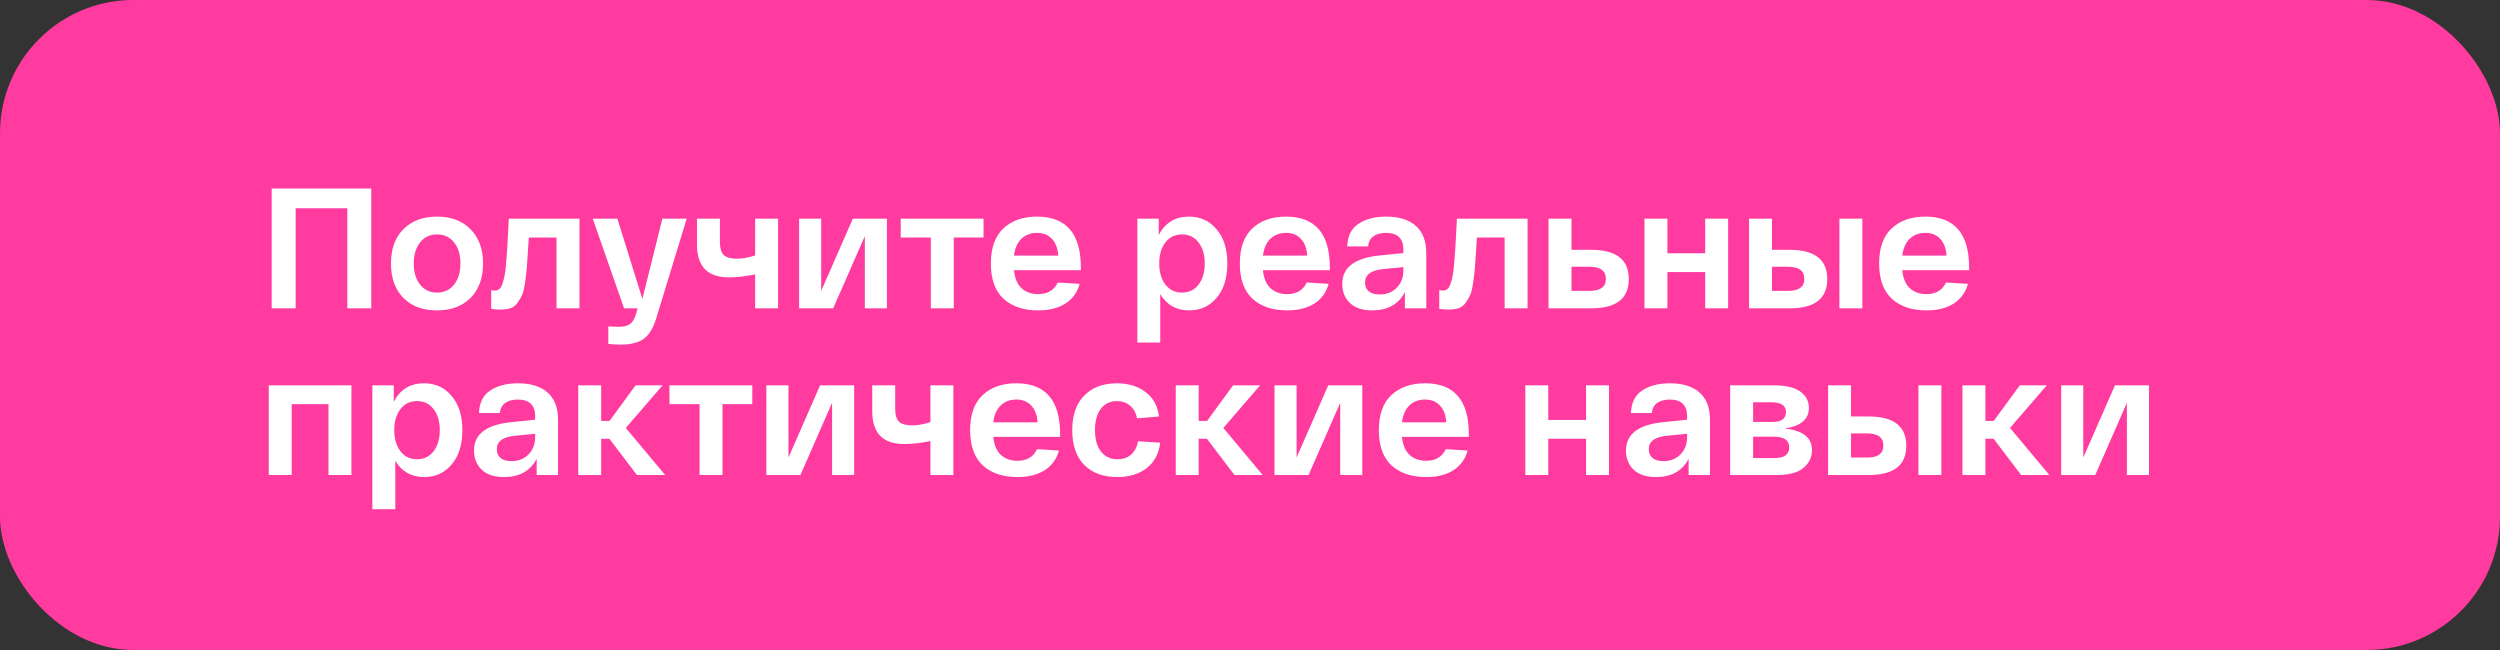
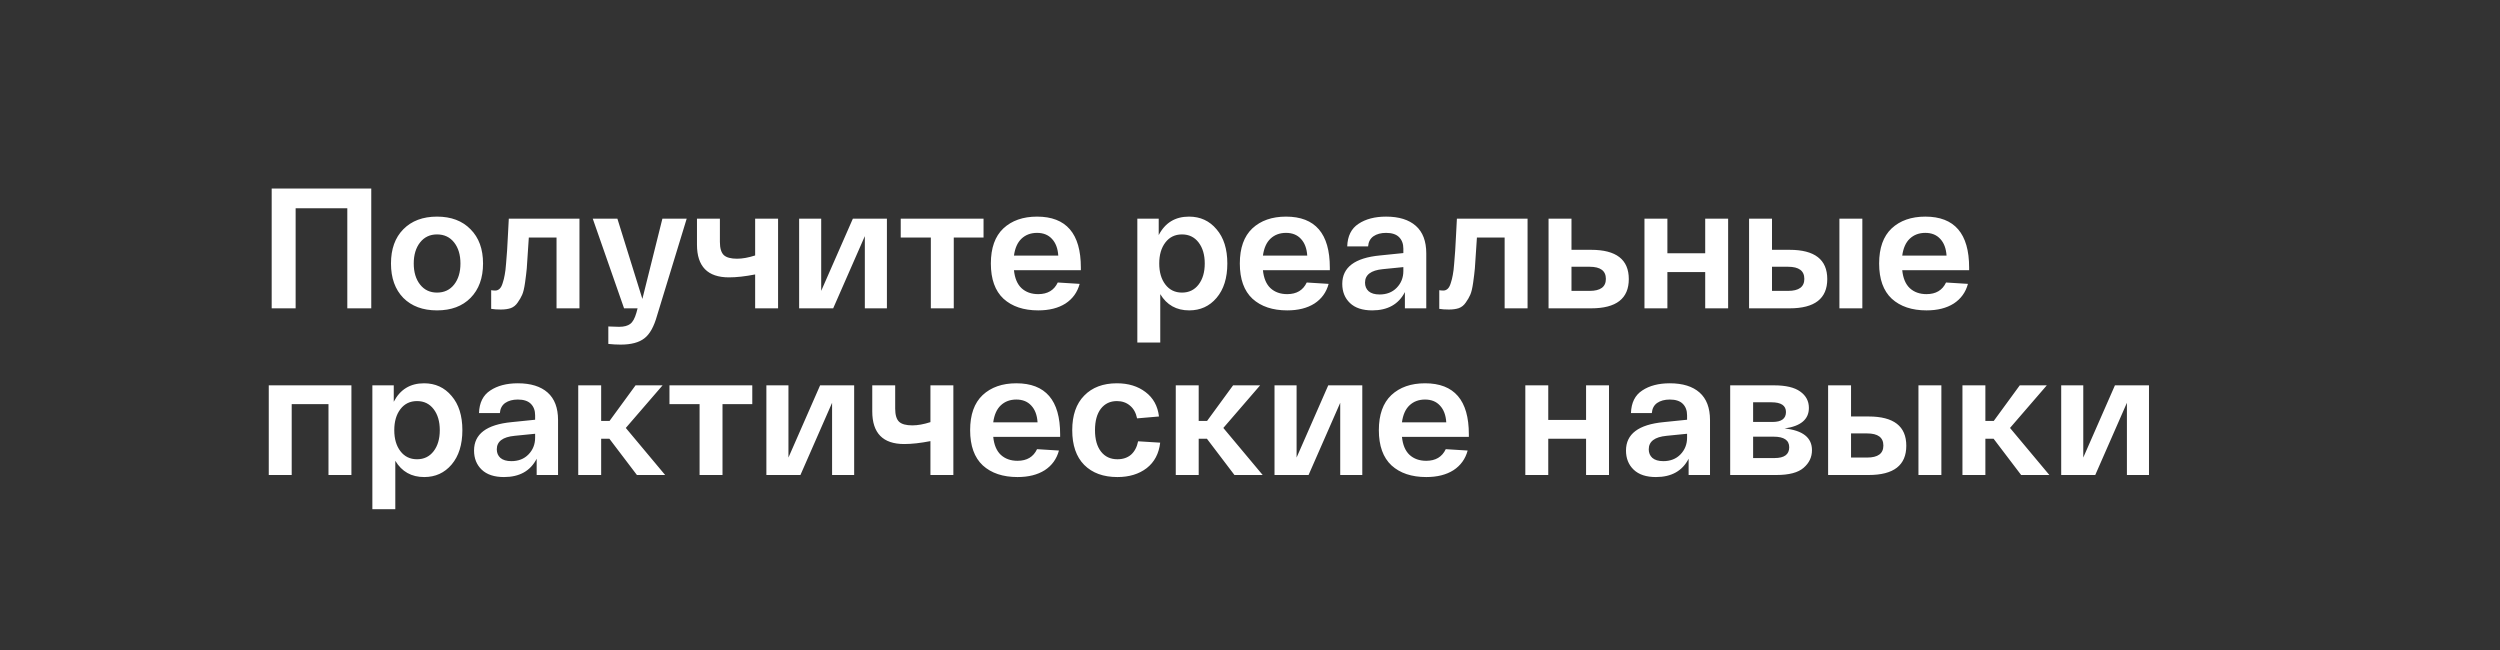
<svg xmlns="http://www.w3.org/2000/svg" width="300" height="78" viewBox="0 0 300 78" fill="none">
  <rect x="0" y="0" width="300" height="78" fill="#333333" stroke="none" />
-   <rect width="300" height="78" rx="16" fill="#FF3B9F" />
-   <path d="M44.552 22.627V37H41.677V24.988H35.476V37H32.602V22.627H44.552ZM48.397 35.748C47.411 34.735 46.918 33.359 46.918 31.62C46.918 29.882 47.411 28.513 48.397 27.514C49.396 26.501 50.744 25.994 52.441 25.994C54.139 25.994 55.48 26.501 56.466 27.514C57.465 28.513 57.965 29.882 57.965 31.62C57.965 33.359 57.465 34.735 56.466 35.748C55.48 36.747 54.139 37.246 52.441 37.246C50.744 37.246 49.396 36.747 48.397 35.748ZM50.409 29.095C49.902 29.738 49.649 30.58 49.649 31.62C49.649 32.661 49.902 33.503 50.409 34.146C50.915 34.789 51.593 35.111 52.441 35.111C53.304 35.111 53.988 34.789 54.495 34.146C55.001 33.503 55.254 32.661 55.254 31.62C55.254 30.58 55.001 29.738 54.495 29.095C53.988 28.452 53.304 28.13 52.441 28.13C51.593 28.13 50.915 28.452 50.409 29.095ZM61.056 26.241H69.536V37H66.784V28.5H63.458C63.431 28.855 63.396 29.375 63.355 30.06C63.301 31.046 63.253 31.764 63.212 32.216C63.17 32.668 63.102 33.236 63.006 33.92C62.91 34.591 62.794 35.077 62.657 35.378C62.534 35.665 62.356 35.973 62.123 36.302C61.904 36.63 61.624 36.856 61.282 36.98C60.953 37.089 60.556 37.144 60.091 37.144C59.639 37.144 59.256 37.116 58.941 37.062V34.824C59.091 34.851 59.256 34.865 59.434 34.865C59.625 34.865 59.796 34.796 59.947 34.659C60.097 34.522 60.221 34.297 60.316 33.982C60.426 33.653 60.508 33.325 60.563 32.996C60.631 32.668 60.686 32.216 60.727 31.641C60.782 31.052 60.823 30.532 60.85 30.081C60.878 29.615 60.912 28.992 60.953 28.212C60.994 27.418 61.028 26.761 61.056 26.241ZM79.487 26.241H82.403L78.851 37.862C78.481 39.19 77.975 40.1 77.332 40.593C76.688 41.1 75.737 41.353 74.477 41.353C73.998 41.353 73.506 41.325 72.999 41.271V39.176C73.601 39.204 74.033 39.218 74.293 39.218C74.881 39.218 75.326 39.101 75.627 38.868C75.928 38.65 76.175 38.205 76.367 37.534L76.51 37H74.888L71.131 26.241H74.087L77.085 35.871L79.487 26.241ZM90.618 26.241H93.369V37H90.618V32.934C89.427 33.167 88.38 33.284 87.476 33.284C84.916 33.284 83.637 31.976 83.637 29.362V26.241H86.388V29.033C86.388 29.786 86.545 30.313 86.86 30.614C87.175 30.902 87.702 31.046 88.441 31.046C89.085 31.046 89.81 30.916 90.618 30.655V26.241ZM102.343 26.241H106.429V37H103.78V28.335L99.982 37H95.896V26.241H98.544V34.906L102.343 26.241ZM108.087 28.5V26.241H118.025V28.5H114.452V37H111.701V28.5H108.087ZM118.903 31.62C118.903 29.759 119.402 28.356 120.402 27.411C121.415 26.467 122.763 25.994 124.447 25.994C127.951 25.994 129.703 28.034 129.703 32.113V32.421H121.675C121.771 33.379 122.072 34.098 122.578 34.577C123.098 35.056 123.769 35.296 124.59 35.296C125.713 35.296 126.493 34.83 126.931 33.9L129.559 34.064C129.285 35.077 128.717 35.864 127.855 36.425C126.993 36.973 125.904 37.246 124.59 37.246C122.838 37.246 121.449 36.781 120.422 35.85C119.409 34.906 118.903 33.496 118.903 31.62ZM121.675 30.676H126.993C126.938 29.814 126.685 29.143 126.233 28.664C125.795 28.185 125.199 27.945 124.447 27.945C123.694 27.945 123.071 28.178 122.578 28.643C122.099 29.095 121.798 29.773 121.675 30.676ZM136.48 41.106V26.241H139.046V28.212C139.813 26.734 141.024 25.994 142.681 25.994C144.036 25.994 145.138 26.501 145.986 27.514C146.849 28.513 147.28 29.882 147.28 31.62C147.28 33.359 146.849 34.735 145.986 35.748C145.138 36.747 144.043 37.246 142.701 37.246C141.168 37.246 140.011 36.596 139.231 35.296V41.106H136.48ZM139.847 29.095C139.354 29.738 139.108 30.58 139.108 31.62C139.108 32.661 139.354 33.503 139.847 34.146C140.34 34.789 141.004 35.111 141.839 35.111C142.674 35.111 143.338 34.789 143.831 34.146C144.323 33.503 144.57 32.661 144.57 31.62C144.57 30.58 144.323 29.738 143.831 29.095C143.338 28.452 142.674 28.13 141.839 28.13C141.004 28.13 140.34 28.452 139.847 29.095ZM148.779 31.62C148.779 29.759 149.279 28.356 150.278 27.411C151.291 26.467 152.64 25.994 154.323 25.994C157.827 25.994 159.58 28.034 159.58 32.113V32.421H151.551C151.647 33.379 151.948 34.098 152.455 34.577C152.975 35.056 153.646 35.296 154.467 35.296C155.589 35.296 156.37 34.83 156.808 33.9L159.436 34.064C159.162 35.077 158.594 35.864 157.732 36.425C156.869 36.973 155.781 37.246 154.467 37.246C152.715 37.246 151.325 36.781 150.299 35.85C149.286 34.906 148.779 33.496 148.779 31.62ZM151.551 30.676H156.869C156.815 29.814 156.561 29.143 156.11 28.664C155.672 28.185 155.076 27.945 154.323 27.945C153.57 27.945 152.948 28.178 152.455 28.643C151.976 29.095 151.675 29.773 151.551 30.676ZM161.072 34.064C161.072 32.079 162.578 30.943 165.589 30.655L168.402 30.368V29.834C168.402 29.259 168.231 28.801 167.889 28.458C167.547 28.116 167.026 27.945 166.328 27.945C165.712 27.945 165.206 28.082 164.809 28.356C164.426 28.63 164.213 29.033 164.172 29.567H161.667C161.708 28.322 162.16 27.418 163.023 26.857C163.885 26.282 164.987 25.994 166.328 25.994C167.875 25.994 169.066 26.364 169.901 27.103C170.736 27.842 171.153 28.944 171.153 30.409V37H168.587V35.049C167.834 36.514 166.527 37.246 164.665 37.246C163.502 37.246 162.612 36.952 161.996 36.364C161.38 35.775 161.072 35.008 161.072 34.064ZM163.803 33.92C163.803 34.344 163.946 34.687 164.234 34.947C164.535 35.207 164.973 35.337 165.548 35.337C166.397 35.337 167.081 35.07 167.601 34.536C168.135 33.989 168.402 33.318 168.402 32.524V32.052L165.938 32.298C164.515 32.435 163.803 32.976 163.803 33.92ZM174.828 26.241H183.308V37H180.556V28.5H177.23C177.202 28.855 177.168 29.375 177.127 30.06C177.072 31.046 177.025 31.764 176.983 32.216C176.942 32.668 176.874 33.236 176.778 33.92C176.682 34.591 176.566 35.077 176.429 35.378C176.306 35.665 176.128 35.973 175.895 36.302C175.676 36.63 175.396 36.856 175.053 36.98C174.725 37.089 174.328 37.144 173.862 37.144C173.411 37.144 173.027 37.116 172.713 37.062V34.824C172.863 34.851 173.027 34.865 173.205 34.865C173.397 34.865 173.568 34.796 173.719 34.659C173.869 34.522 173.993 34.297 174.088 33.982C174.198 33.653 174.28 33.325 174.335 32.996C174.403 32.668 174.458 32.216 174.499 31.641C174.554 31.052 174.595 30.532 174.622 30.081C174.65 29.615 174.684 28.992 174.725 28.212C174.766 27.418 174.8 26.761 174.828 26.241ZM190.939 29.978C193.951 29.978 195.456 31.148 195.456 33.489C195.456 35.83 193.951 37 190.939 37H187.079H185.826V26.241H188.578V29.978H190.939ZM190.754 34.906C192.055 34.906 192.705 34.427 192.705 33.468C192.705 32.496 192.055 32.011 190.754 32.011H188.578V34.906H190.754ZM197.336 37V26.241H200.087V30.389H204.625V26.241H207.376V37H204.625V32.647H200.087V37H197.336ZM214.754 29.978C217.766 29.978 219.272 31.148 219.272 33.489C219.272 35.83 217.766 37 214.754 37H211.141H209.888V26.241H212.64V29.978H214.754ZM220.729 26.241H223.481V37H220.729V26.241ZM214.57 34.906C215.87 34.906 216.52 34.427 216.52 33.468C216.52 32.496 215.87 32.011 214.57 32.011H212.64V34.906H214.57ZM225.496 31.62C225.496 29.759 225.996 28.356 226.995 27.411C228.008 26.467 229.356 25.994 231.04 25.994C234.544 25.994 236.296 28.034 236.296 32.113V32.421H228.268C228.364 33.379 228.665 34.098 229.172 34.577C229.692 35.056 230.362 35.296 231.184 35.296C232.306 35.296 233.086 34.83 233.524 33.9L236.153 34.064C235.879 35.077 235.311 35.864 234.448 36.425C233.586 36.973 232.498 37.246 231.184 37.246C229.432 37.246 228.042 36.781 227.016 35.85C226.003 34.906 225.496 33.496 225.496 31.62ZM228.268 30.676H233.586C233.531 29.814 233.278 29.143 232.826 28.664C232.388 28.185 231.793 27.945 231.04 27.945C230.287 27.945 229.664 28.178 229.172 28.643C228.692 29.095 228.391 29.773 228.268 30.676ZM32.252 57V46.241H42.17V57H39.418V48.499H35.004V57H32.252ZM44.684 61.106V46.241H47.251V48.212C48.017 46.734 49.229 45.995 50.885 45.995C52.24 45.995 53.342 46.501 54.191 47.514C55.053 48.513 55.485 49.882 55.485 51.62C55.485 53.359 55.053 54.735 54.191 55.748C53.342 56.747 52.247 57.246 50.906 57.246C49.373 57.246 48.216 56.596 47.436 55.296V61.106H44.684ZM48.052 49.095C47.559 49.738 47.313 50.58 47.313 51.62C47.313 52.661 47.559 53.503 48.052 54.146C48.544 54.789 49.208 55.111 50.043 55.111C50.878 55.111 51.542 54.789 52.035 54.146C52.528 53.503 52.774 52.661 52.774 51.62C52.774 50.58 52.528 49.738 52.035 49.095C51.542 48.452 50.878 48.13 50.043 48.13C49.208 48.13 48.544 48.452 48.052 49.095ZM56.885 54.064C56.885 52.079 58.39 50.943 61.402 50.655L64.215 50.368V49.834C64.215 49.259 64.044 48.801 63.702 48.458C63.359 48.116 62.839 47.945 62.141 47.945C61.525 47.945 61.019 48.082 60.622 48.356C60.238 48.63 60.026 49.033 59.985 49.567H57.48C57.521 48.322 57.973 47.418 58.835 46.857C59.698 46.282 60.8 45.995 62.141 45.995C63.688 45.995 64.879 46.364 65.714 47.103C66.549 47.842 66.966 48.944 66.966 50.409V57H64.4V55.049C63.647 56.514 62.34 57.246 60.478 57.246C59.314 57.246 58.425 56.952 57.809 56.364C57.193 55.775 56.885 55.008 56.885 54.064ZM59.615 53.92C59.615 54.344 59.759 54.687 60.047 54.947C60.348 55.207 60.786 55.337 61.361 55.337C62.209 55.337 62.894 55.07 63.414 54.536C63.948 53.989 64.215 53.318 64.215 52.524V52.052L61.751 52.298C60.327 52.435 59.615 52.976 59.615 53.92ZM79.818 57H76.43L73.125 52.647H72.139V57H69.388V46.241H72.139V50.512H73.145L76.266 46.241H79.51L75.096 51.353L79.818 57ZM80.336 48.499V46.241H90.274V48.499H86.701V57H83.95V48.499H80.336ZM98.413 46.241H102.499V57H99.85V48.335L96.052 57H91.966V46.241H94.614V54.906L98.413 46.241ZM111.652 46.241H114.403V57H111.652V52.934C110.461 53.167 109.414 53.284 108.51 53.284C105.95 53.284 104.671 51.976 104.671 49.362V46.241H107.422V49.033C107.422 49.786 107.579 50.313 107.894 50.614C108.209 50.902 108.736 51.045 109.475 51.045C110.119 51.045 110.844 50.916 111.652 50.655V46.241ZM116.416 51.62C116.416 49.759 116.916 48.356 117.915 47.411C118.928 46.467 120.277 45.995 121.96 45.995C125.464 45.995 127.217 48.034 127.217 52.113V52.421H119.188C119.284 53.379 119.585 54.098 120.092 54.577C120.612 55.056 121.283 55.296 122.104 55.296C123.226 55.296 124.007 54.83 124.445 53.9L127.073 54.064C126.799 55.077 126.231 55.864 125.369 56.425C124.506 56.973 123.418 57.246 122.104 57.246C120.352 57.246 118.962 56.781 117.936 55.85C116.923 54.906 116.416 53.496 116.416 51.62ZM119.188 50.676H124.506C124.452 49.814 124.198 49.143 123.747 48.664C123.309 48.185 122.713 47.945 121.96 47.945C121.207 47.945 120.585 48.178 120.092 48.643C119.613 49.095 119.311 49.773 119.188 50.676ZM128.668 51.62C128.668 49.827 129.147 48.445 130.105 47.473C131.063 46.487 132.371 45.995 134.027 45.995C135.396 45.995 136.539 46.343 137.456 47.042C138.387 47.74 138.927 48.718 139.078 49.978L136.45 50.204C136.313 49.533 136.025 49.02 135.587 48.664C135.163 48.308 134.643 48.13 134.027 48.13C133.219 48.13 132.576 48.438 132.097 49.054C131.631 49.67 131.399 50.525 131.399 51.62C131.399 52.715 131.638 53.571 132.117 54.187C132.596 54.803 133.253 55.111 134.088 55.111C134.759 55.111 135.307 54.926 135.731 54.557C136.155 54.173 136.436 53.639 136.573 52.955L139.222 53.119C139.071 54.433 138.53 55.453 137.6 56.179C136.669 56.891 135.498 57.246 134.088 57.246C132.405 57.246 131.077 56.761 130.105 55.789C129.147 54.817 128.668 53.427 128.668 51.62ZM151.522 57H148.134L144.829 52.647H143.843V57H141.092V46.241H143.843V50.512H144.849L147.97 46.241H151.214L146.8 51.353L151.522 57ZM159.389 46.241H163.475V57H160.827V48.335L157.028 57H152.942V46.241H155.591V54.906L159.389 46.241ZM165.462 51.62C165.462 49.759 165.962 48.356 166.961 47.411C167.974 46.467 169.322 45.995 171.006 45.995C174.51 45.995 176.262 48.034 176.262 52.113V52.421H168.234C168.33 53.379 168.631 54.098 169.138 54.577C169.658 55.056 170.328 55.296 171.15 55.296C172.272 55.296 173.052 54.83 173.49 53.9L176.119 54.064C175.845 55.077 175.277 55.864 174.414 56.425C173.552 56.973 172.464 57.246 171.15 57.246C169.398 57.246 168.008 56.781 166.982 55.85C165.969 54.906 165.462 53.496 165.462 51.62ZM168.234 50.676H173.552C173.497 49.814 173.244 49.143 172.792 48.664C172.354 48.185 171.759 47.945 171.006 47.945C170.253 47.945 169.63 48.178 169.138 48.643C168.658 49.095 168.357 49.773 168.234 50.676ZM183.039 57V46.241H185.791V50.389H190.328V46.241H193.08V57H190.328V52.647H185.791V57H183.039ZM195.119 54.064C195.119 52.079 196.625 50.943 199.636 50.655L202.449 50.368V49.834C202.449 49.259 202.278 48.801 201.936 48.458C201.594 48.116 201.074 47.945 200.376 47.945C199.76 47.945 199.253 48.082 198.856 48.356C198.473 48.63 198.261 49.033 198.22 49.567H195.715C195.756 48.322 196.207 47.418 197.07 46.857C197.932 46.282 199.034 45.995 200.376 45.995C201.922 45.995 203.113 46.364 203.948 47.103C204.783 47.842 205.201 48.944 205.201 50.409V57H202.634V55.049C201.881 56.514 200.574 57.246 198.712 57.246C197.549 57.246 196.659 56.952 196.043 56.364C195.427 55.775 195.119 55.008 195.119 54.064ZM197.85 53.92C197.85 54.344 197.994 54.687 198.281 54.947C198.582 55.207 199.02 55.337 199.595 55.337C200.444 55.337 201.128 55.07 201.649 54.536C202.182 53.989 202.449 53.318 202.449 52.524V52.052L199.985 52.298C198.562 52.435 197.85 52.976 197.85 53.92ZM214.152 51.415C216.342 51.648 217.437 52.517 217.437 54.023C217.437 54.858 217.102 55.563 216.431 56.138C215.774 56.712 214.686 57 213.166 57H207.622V46.241H212.879C214.289 46.241 215.336 46.487 216.02 46.98C216.718 47.473 217.067 48.13 217.067 48.951C217.067 50.32 216.096 51.141 214.152 51.415ZM210.374 48.274V50.635H212.694C213.775 50.635 214.316 50.238 214.316 49.444C214.316 48.664 213.734 48.274 212.571 48.274H210.374ZM212.94 54.967C214.118 54.967 214.706 54.536 214.706 53.674C214.706 52.825 214.083 52.401 212.838 52.401H210.374V54.967H212.94ZM224.239 49.978C227.25 49.978 228.756 51.148 228.756 53.489C228.756 55.83 227.25 57 224.239 57H220.625H219.373V46.241H222.124V49.978H224.239ZM230.214 46.241H232.965V57H230.214V46.241ZM224.054 54.906C225.354 54.906 226.005 54.427 226.005 53.468C226.005 52.496 225.354 52.011 224.054 52.011H222.124V54.906H224.054ZM245.924 57H242.537L239.231 52.647H238.245V57H235.494V46.241H238.245V50.512H239.251L242.372 46.241H245.616L241.202 51.353L245.924 57ZM253.792 46.241H257.878V57H255.229V48.335L251.43 57H247.344V46.241H249.993V54.906L253.792 46.241Z" fill="white" />
+   <path d="M44.552 22.627V37H41.677V24.988H35.476V37H32.602V22.627H44.552ZM48.397 35.748C47.411 34.735 46.918 33.359 46.918 31.62C46.918 29.882 47.411 28.513 48.397 27.514C49.396 26.501 50.744 25.994 52.441 25.994C54.139 25.994 55.48 26.501 56.466 27.514C57.465 28.513 57.965 29.882 57.965 31.62C57.965 33.359 57.465 34.735 56.466 35.748C55.48 36.747 54.139 37.246 52.441 37.246C50.744 37.246 49.396 36.747 48.397 35.748ZM50.409 29.095C49.902 29.738 49.649 30.58 49.649 31.62C49.649 32.661 49.902 33.503 50.409 34.146C50.915 34.789 51.593 35.111 52.441 35.111C53.304 35.111 53.988 34.789 54.495 34.146C55.001 33.503 55.254 32.661 55.254 31.62C55.254 30.58 55.001 29.738 54.495 29.095C53.988 28.452 53.304 28.13 52.441 28.13C51.593 28.13 50.915 28.452 50.409 29.095ZM61.056 26.241H69.536V37H66.784V28.5H63.458C63.431 28.855 63.396 29.375 63.355 30.06C63.301 31.046 63.253 31.764 63.212 32.216C63.17 32.668 63.102 33.236 63.006 33.92C62.91 34.591 62.794 35.077 62.657 35.378C62.534 35.665 62.356 35.973 62.123 36.302C61.904 36.63 61.624 36.856 61.282 36.98C60.953 37.089 60.556 37.144 60.091 37.144C59.639 37.144 59.256 37.116 58.941 37.062V34.824C59.091 34.851 59.256 34.865 59.434 34.865C59.625 34.865 59.796 34.796 59.947 34.659C60.097 34.522 60.221 34.297 60.316 33.982C60.426 33.653 60.508 33.325 60.563 32.996C60.631 32.668 60.686 32.216 60.727 31.641C60.782 31.052 60.823 30.532 60.85 30.081C60.878 29.615 60.912 28.992 60.953 28.212C60.994 27.418 61.028 26.761 61.056 26.241ZM79.487 26.241H82.403L78.851 37.862C78.481 39.19 77.975 40.1 77.332 40.593C76.688 41.1 75.737 41.353 74.477 41.353C73.998 41.353 73.506 41.325 72.999 41.271V39.176C73.601 39.204 74.033 39.218 74.293 39.218C74.881 39.218 75.326 39.101 75.627 38.868C75.928 38.65 76.175 38.205 76.367 37.534L76.51 37H74.888L71.131 26.241H74.087L77.085 35.871L79.487 26.241ZM90.618 26.241H93.369V37H90.618V32.934C89.427 33.167 88.38 33.284 87.476 33.284C84.916 33.284 83.637 31.976 83.637 29.362V26.241H86.388V29.033C86.388 29.786 86.545 30.313 86.86 30.614C87.175 30.902 87.702 31.046 88.441 31.046C89.085 31.046 89.81 30.916 90.618 30.655V26.241ZM102.343 26.241H106.429V37H103.78V28.335L99.982 37H95.896V26.241H98.544V34.906L102.343 26.241ZM108.087 28.5V26.241H118.025V28.5H114.452V37H111.701V28.5H108.087ZM118.903 31.62C118.903 29.759 119.402 28.356 120.402 27.411C121.415 26.467 122.763 25.994 124.447 25.994C127.951 25.994 129.703 28.034 129.703 32.113V32.421H121.675C121.771 33.379 122.072 34.098 122.578 34.577C123.098 35.056 123.769 35.296 124.59 35.296C125.713 35.296 126.493 34.83 126.931 33.9L129.559 34.064C129.285 35.077 128.717 35.864 127.855 36.425C126.993 36.973 125.904 37.246 124.59 37.246C122.838 37.246 121.449 36.781 120.422 35.85C119.409 34.906 118.903 33.496 118.903 31.62ZM121.675 30.676H126.993C126.938 29.814 126.685 29.143 126.233 28.664C125.795 28.185 125.199 27.945 124.447 27.945C123.694 27.945 123.071 28.178 122.578 28.643C122.099 29.095 121.798 29.773 121.675 30.676ZM136.48 41.106V26.241H139.046V28.212C139.813 26.734 141.024 25.994 142.681 25.994C144.036 25.994 145.138 26.501 145.986 27.514C146.849 28.513 147.28 29.882 147.28 31.62C147.28 33.359 146.849 34.735 145.986 35.748C145.138 36.747 144.043 37.246 142.701 37.246C141.168 37.246 140.011 36.596 139.231 35.296V41.106H136.48ZM139.847 29.095C139.354 29.738 139.108 30.58 139.108 31.62C139.108 32.661 139.354 33.503 139.847 34.146C140.34 34.789 141.004 35.111 141.839 35.111C142.674 35.111 143.338 34.789 143.831 34.146C144.323 33.503 144.57 32.661 144.57 31.62C144.57 30.58 144.323 29.738 143.831 29.095C143.338 28.452 142.674 28.13 141.839 28.13C141.004 28.13 140.34 28.452 139.847 29.095ZM148.779 31.62C148.779 29.759 149.279 28.356 150.278 27.411C151.291 26.467 152.64 25.994 154.323 25.994C157.827 25.994 159.58 28.034 159.58 32.113V32.421H151.551C151.647 33.379 151.948 34.098 152.455 34.577C152.975 35.056 153.646 35.296 154.467 35.296C155.589 35.296 156.37 34.83 156.808 33.9L159.436 34.064C159.162 35.077 158.594 35.864 157.732 36.425C156.869 36.973 155.781 37.246 154.467 37.246C152.715 37.246 151.325 36.781 150.299 35.85C149.286 34.906 148.779 33.496 148.779 31.62M151.551 30.676H156.869C156.815 29.814 156.561 29.143 156.11 28.664C155.672 28.185 155.076 27.945 154.323 27.945C153.57 27.945 152.948 28.178 152.455 28.643C151.976 29.095 151.675 29.773 151.551 30.676ZM161.072 34.064C161.072 32.079 162.578 30.943 165.589 30.655L168.402 30.368V29.834C168.402 29.259 168.231 28.801 167.889 28.458C167.547 28.116 167.026 27.945 166.328 27.945C165.712 27.945 165.206 28.082 164.809 28.356C164.426 28.63 164.213 29.033 164.172 29.567H161.667C161.708 28.322 162.16 27.418 163.023 26.857C163.885 26.282 164.987 25.994 166.328 25.994C167.875 25.994 169.066 26.364 169.901 27.103C170.736 27.842 171.153 28.944 171.153 30.409V37H168.587V35.049C167.834 36.514 166.527 37.246 164.665 37.246C163.502 37.246 162.612 36.952 161.996 36.364C161.38 35.775 161.072 35.008 161.072 34.064ZM163.803 33.92C163.803 34.344 163.946 34.687 164.234 34.947C164.535 35.207 164.973 35.337 165.548 35.337C166.397 35.337 167.081 35.07 167.601 34.536C168.135 33.989 168.402 33.318 168.402 32.524V32.052L165.938 32.298C164.515 32.435 163.803 32.976 163.803 33.92ZM174.828 26.241H183.308V37H180.556V28.5H177.23C177.202 28.855 177.168 29.375 177.127 30.06C177.072 31.046 177.025 31.764 176.983 32.216C176.942 32.668 176.874 33.236 176.778 33.92C176.682 34.591 176.566 35.077 176.429 35.378C176.306 35.665 176.128 35.973 175.895 36.302C175.676 36.63 175.396 36.856 175.053 36.98C174.725 37.089 174.328 37.144 173.862 37.144C173.411 37.144 173.027 37.116 172.713 37.062V34.824C172.863 34.851 173.027 34.865 173.205 34.865C173.397 34.865 173.568 34.796 173.719 34.659C173.869 34.522 173.993 34.297 174.088 33.982C174.198 33.653 174.28 33.325 174.335 32.996C174.403 32.668 174.458 32.216 174.499 31.641C174.554 31.052 174.595 30.532 174.622 30.081C174.65 29.615 174.684 28.992 174.725 28.212C174.766 27.418 174.8 26.761 174.828 26.241ZM190.939 29.978C193.951 29.978 195.456 31.148 195.456 33.489C195.456 35.83 193.951 37 190.939 37H187.079H185.826V26.241H188.578V29.978H190.939ZM190.754 34.906C192.055 34.906 192.705 34.427 192.705 33.468C192.705 32.496 192.055 32.011 190.754 32.011H188.578V34.906H190.754ZM197.336 37V26.241H200.087V30.389H204.625V26.241H207.376V37H204.625V32.647H200.087V37H197.336ZM214.754 29.978C217.766 29.978 219.272 31.148 219.272 33.489C219.272 35.83 217.766 37 214.754 37H211.141H209.888V26.241H212.64V29.978H214.754ZM220.729 26.241H223.481V37H220.729V26.241ZM214.57 34.906C215.87 34.906 216.52 34.427 216.52 33.468C216.52 32.496 215.87 32.011 214.57 32.011H212.64V34.906H214.57ZM225.496 31.62C225.496 29.759 225.996 28.356 226.995 27.411C228.008 26.467 229.356 25.994 231.04 25.994C234.544 25.994 236.296 28.034 236.296 32.113V32.421H228.268C228.364 33.379 228.665 34.098 229.172 34.577C229.692 35.056 230.362 35.296 231.184 35.296C232.306 35.296 233.086 34.83 233.524 33.9L236.153 34.064C235.879 35.077 235.311 35.864 234.448 36.425C233.586 36.973 232.498 37.246 231.184 37.246C229.432 37.246 228.042 36.781 227.016 35.85C226.003 34.906 225.496 33.496 225.496 31.62ZM228.268 30.676H233.586C233.531 29.814 233.278 29.143 232.826 28.664C232.388 28.185 231.793 27.945 231.04 27.945C230.287 27.945 229.664 28.178 229.172 28.643C228.692 29.095 228.391 29.773 228.268 30.676ZM32.252 57V46.241H42.17V57H39.418V48.499H35.004V57H32.252ZM44.684 61.106V46.241H47.251V48.212C48.017 46.734 49.229 45.995 50.885 45.995C52.24 45.995 53.342 46.501 54.191 47.514C55.053 48.513 55.485 49.882 55.485 51.62C55.485 53.359 55.053 54.735 54.191 55.748C53.342 56.747 52.247 57.246 50.906 57.246C49.373 57.246 48.216 56.596 47.436 55.296V61.106H44.684ZM48.052 49.095C47.559 49.738 47.313 50.58 47.313 51.62C47.313 52.661 47.559 53.503 48.052 54.146C48.544 54.789 49.208 55.111 50.043 55.111C50.878 55.111 51.542 54.789 52.035 54.146C52.528 53.503 52.774 52.661 52.774 51.62C52.774 50.58 52.528 49.738 52.035 49.095C51.542 48.452 50.878 48.13 50.043 48.13C49.208 48.13 48.544 48.452 48.052 49.095ZM56.885 54.064C56.885 52.079 58.39 50.943 61.402 50.655L64.215 50.368V49.834C64.215 49.259 64.044 48.801 63.702 48.458C63.359 48.116 62.839 47.945 62.141 47.945C61.525 47.945 61.019 48.082 60.622 48.356C60.238 48.63 60.026 49.033 59.985 49.567H57.48C57.521 48.322 57.973 47.418 58.835 46.857C59.698 46.282 60.8 45.995 62.141 45.995C63.688 45.995 64.879 46.364 65.714 47.103C66.549 47.842 66.966 48.944 66.966 50.409V57H64.4V55.049C63.647 56.514 62.34 57.246 60.478 57.246C59.314 57.246 58.425 56.952 57.809 56.364C57.193 55.775 56.885 55.008 56.885 54.064ZM59.615 53.92C59.615 54.344 59.759 54.687 60.047 54.947C60.348 55.207 60.786 55.337 61.361 55.337C62.209 55.337 62.894 55.07 63.414 54.536C63.948 53.989 64.215 53.318 64.215 52.524V52.052L61.751 52.298C60.327 52.435 59.615 52.976 59.615 53.92ZM79.818 57H76.43L73.125 52.647H72.139V57H69.388V46.241H72.139V50.512H73.145L76.266 46.241H79.51L75.096 51.353L79.818 57ZM80.336 48.499V46.241H90.274V48.499H86.701V57H83.95V48.499H80.336ZM98.413 46.241H102.499V57H99.85V48.335L96.052 57H91.966V46.241H94.614V54.906L98.413 46.241ZM111.652 46.241H114.403V57H111.652V52.934C110.461 53.167 109.414 53.284 108.51 53.284C105.95 53.284 104.671 51.976 104.671 49.362V46.241H107.422V49.033C107.422 49.786 107.579 50.313 107.894 50.614C108.209 50.902 108.736 51.045 109.475 51.045C110.119 51.045 110.844 50.916 111.652 50.655V46.241ZM116.416 51.62C116.416 49.759 116.916 48.356 117.915 47.411C118.928 46.467 120.277 45.995 121.96 45.995C125.464 45.995 127.217 48.034 127.217 52.113V52.421H119.188C119.284 53.379 119.585 54.098 120.092 54.577C120.612 55.056 121.283 55.296 122.104 55.296C123.226 55.296 124.007 54.83 124.445 53.9L127.073 54.064C126.799 55.077 126.231 55.864 125.369 56.425C124.506 56.973 123.418 57.246 122.104 57.246C120.352 57.246 118.962 56.781 117.936 55.85C116.923 54.906 116.416 53.496 116.416 51.62ZM119.188 50.676H124.506C124.452 49.814 124.198 49.143 123.747 48.664C123.309 48.185 122.713 47.945 121.96 47.945C121.207 47.945 120.585 48.178 120.092 48.643C119.613 49.095 119.311 49.773 119.188 50.676ZM128.668 51.62C128.668 49.827 129.147 48.445 130.105 47.473C131.063 46.487 132.371 45.995 134.027 45.995C135.396 45.995 136.539 46.343 137.456 47.042C138.387 47.74 138.927 48.718 139.078 49.978L136.45 50.204C136.313 49.533 136.025 49.02 135.587 48.664C135.163 48.308 134.643 48.13 134.027 48.13C133.219 48.13 132.576 48.438 132.097 49.054C131.631 49.67 131.399 50.525 131.399 51.62C131.399 52.715 131.638 53.571 132.117 54.187C132.596 54.803 133.253 55.111 134.088 55.111C134.759 55.111 135.307 54.926 135.731 54.557C136.155 54.173 136.436 53.639 136.573 52.955L139.222 53.119C139.071 54.433 138.53 55.453 137.6 56.179C136.669 56.891 135.498 57.246 134.088 57.246C132.405 57.246 131.077 56.761 130.105 55.789C129.147 54.817 128.668 53.427 128.668 51.62ZM151.522 57H148.134L144.829 52.647H143.843V57H141.092V46.241H143.843V50.512H144.849L147.97 46.241H151.214L146.8 51.353L151.522 57ZM159.389 46.241H163.475V57H160.827V48.335L157.028 57H152.942V46.241H155.591V54.906L159.389 46.241ZM165.462 51.62C165.462 49.759 165.962 48.356 166.961 47.411C167.974 46.467 169.322 45.995 171.006 45.995C174.51 45.995 176.262 48.034 176.262 52.113V52.421H168.234C168.33 53.379 168.631 54.098 169.138 54.577C169.658 55.056 170.328 55.296 171.15 55.296C172.272 55.296 173.052 54.83 173.49 53.9L176.119 54.064C175.845 55.077 175.277 55.864 174.414 56.425C173.552 56.973 172.464 57.246 171.15 57.246C169.398 57.246 168.008 56.781 166.982 55.85C165.969 54.906 165.462 53.496 165.462 51.62ZM168.234 50.676H173.552C173.497 49.814 173.244 49.143 172.792 48.664C172.354 48.185 171.759 47.945 171.006 47.945C170.253 47.945 169.63 48.178 169.138 48.643C168.658 49.095 168.357 49.773 168.234 50.676ZM183.039 57V46.241H185.791V50.389H190.328V46.241H193.08V57H190.328V52.647H185.791V57H183.039ZM195.119 54.064C195.119 52.079 196.625 50.943 199.636 50.655L202.449 50.368V49.834C202.449 49.259 202.278 48.801 201.936 48.458C201.594 48.116 201.074 47.945 200.376 47.945C199.76 47.945 199.253 48.082 198.856 48.356C198.473 48.63 198.261 49.033 198.22 49.567H195.715C195.756 48.322 196.207 47.418 197.07 46.857C197.932 46.282 199.034 45.995 200.376 45.995C201.922 45.995 203.113 46.364 203.948 47.103C204.783 47.842 205.201 48.944 205.201 50.409V57H202.634V55.049C201.881 56.514 200.574 57.246 198.712 57.246C197.549 57.246 196.659 56.952 196.043 56.364C195.427 55.775 195.119 55.008 195.119 54.064ZM197.85 53.92C197.85 54.344 197.994 54.687 198.281 54.947C198.582 55.207 199.02 55.337 199.595 55.337C200.444 55.337 201.128 55.07 201.649 54.536C202.182 53.989 202.449 53.318 202.449 52.524V52.052L199.985 52.298C198.562 52.435 197.85 52.976 197.85 53.92ZM214.152 51.415C216.342 51.648 217.437 52.517 217.437 54.023C217.437 54.858 217.102 55.563 216.431 56.138C215.774 56.712 214.686 57 213.166 57H207.622V46.241H212.879C214.289 46.241 215.336 46.487 216.02 46.98C216.718 47.473 217.067 48.13 217.067 48.951C217.067 50.32 216.096 51.141 214.152 51.415ZM210.374 48.274V50.635H212.694C213.775 50.635 214.316 50.238 214.316 49.444C214.316 48.664 213.734 48.274 212.571 48.274H210.374ZM212.94 54.967C214.118 54.967 214.706 54.536 214.706 53.674C214.706 52.825 214.083 52.401 212.838 52.401H210.374V54.967H212.94ZM224.239 49.978C227.25 49.978 228.756 51.148 228.756 53.489C228.756 55.83 227.25 57 224.239 57H220.625H219.373V46.241H222.124V49.978H224.239ZM230.214 46.241H232.965V57H230.214V46.241ZM224.054 54.906C225.354 54.906 226.005 54.427 226.005 53.468C226.005 52.496 225.354 52.011 224.054 52.011H222.124V54.906H224.054ZM245.924 57H242.537L239.231 52.647H238.245V57H235.494V46.241H238.245V50.512H239.251L242.372 46.241H245.616L241.202 51.353L245.924 57ZM253.792 46.241H257.878V57H255.229V48.335L251.43 57H247.344V46.241H249.993V54.906L253.792 46.241Z" fill="white" />
</svg>